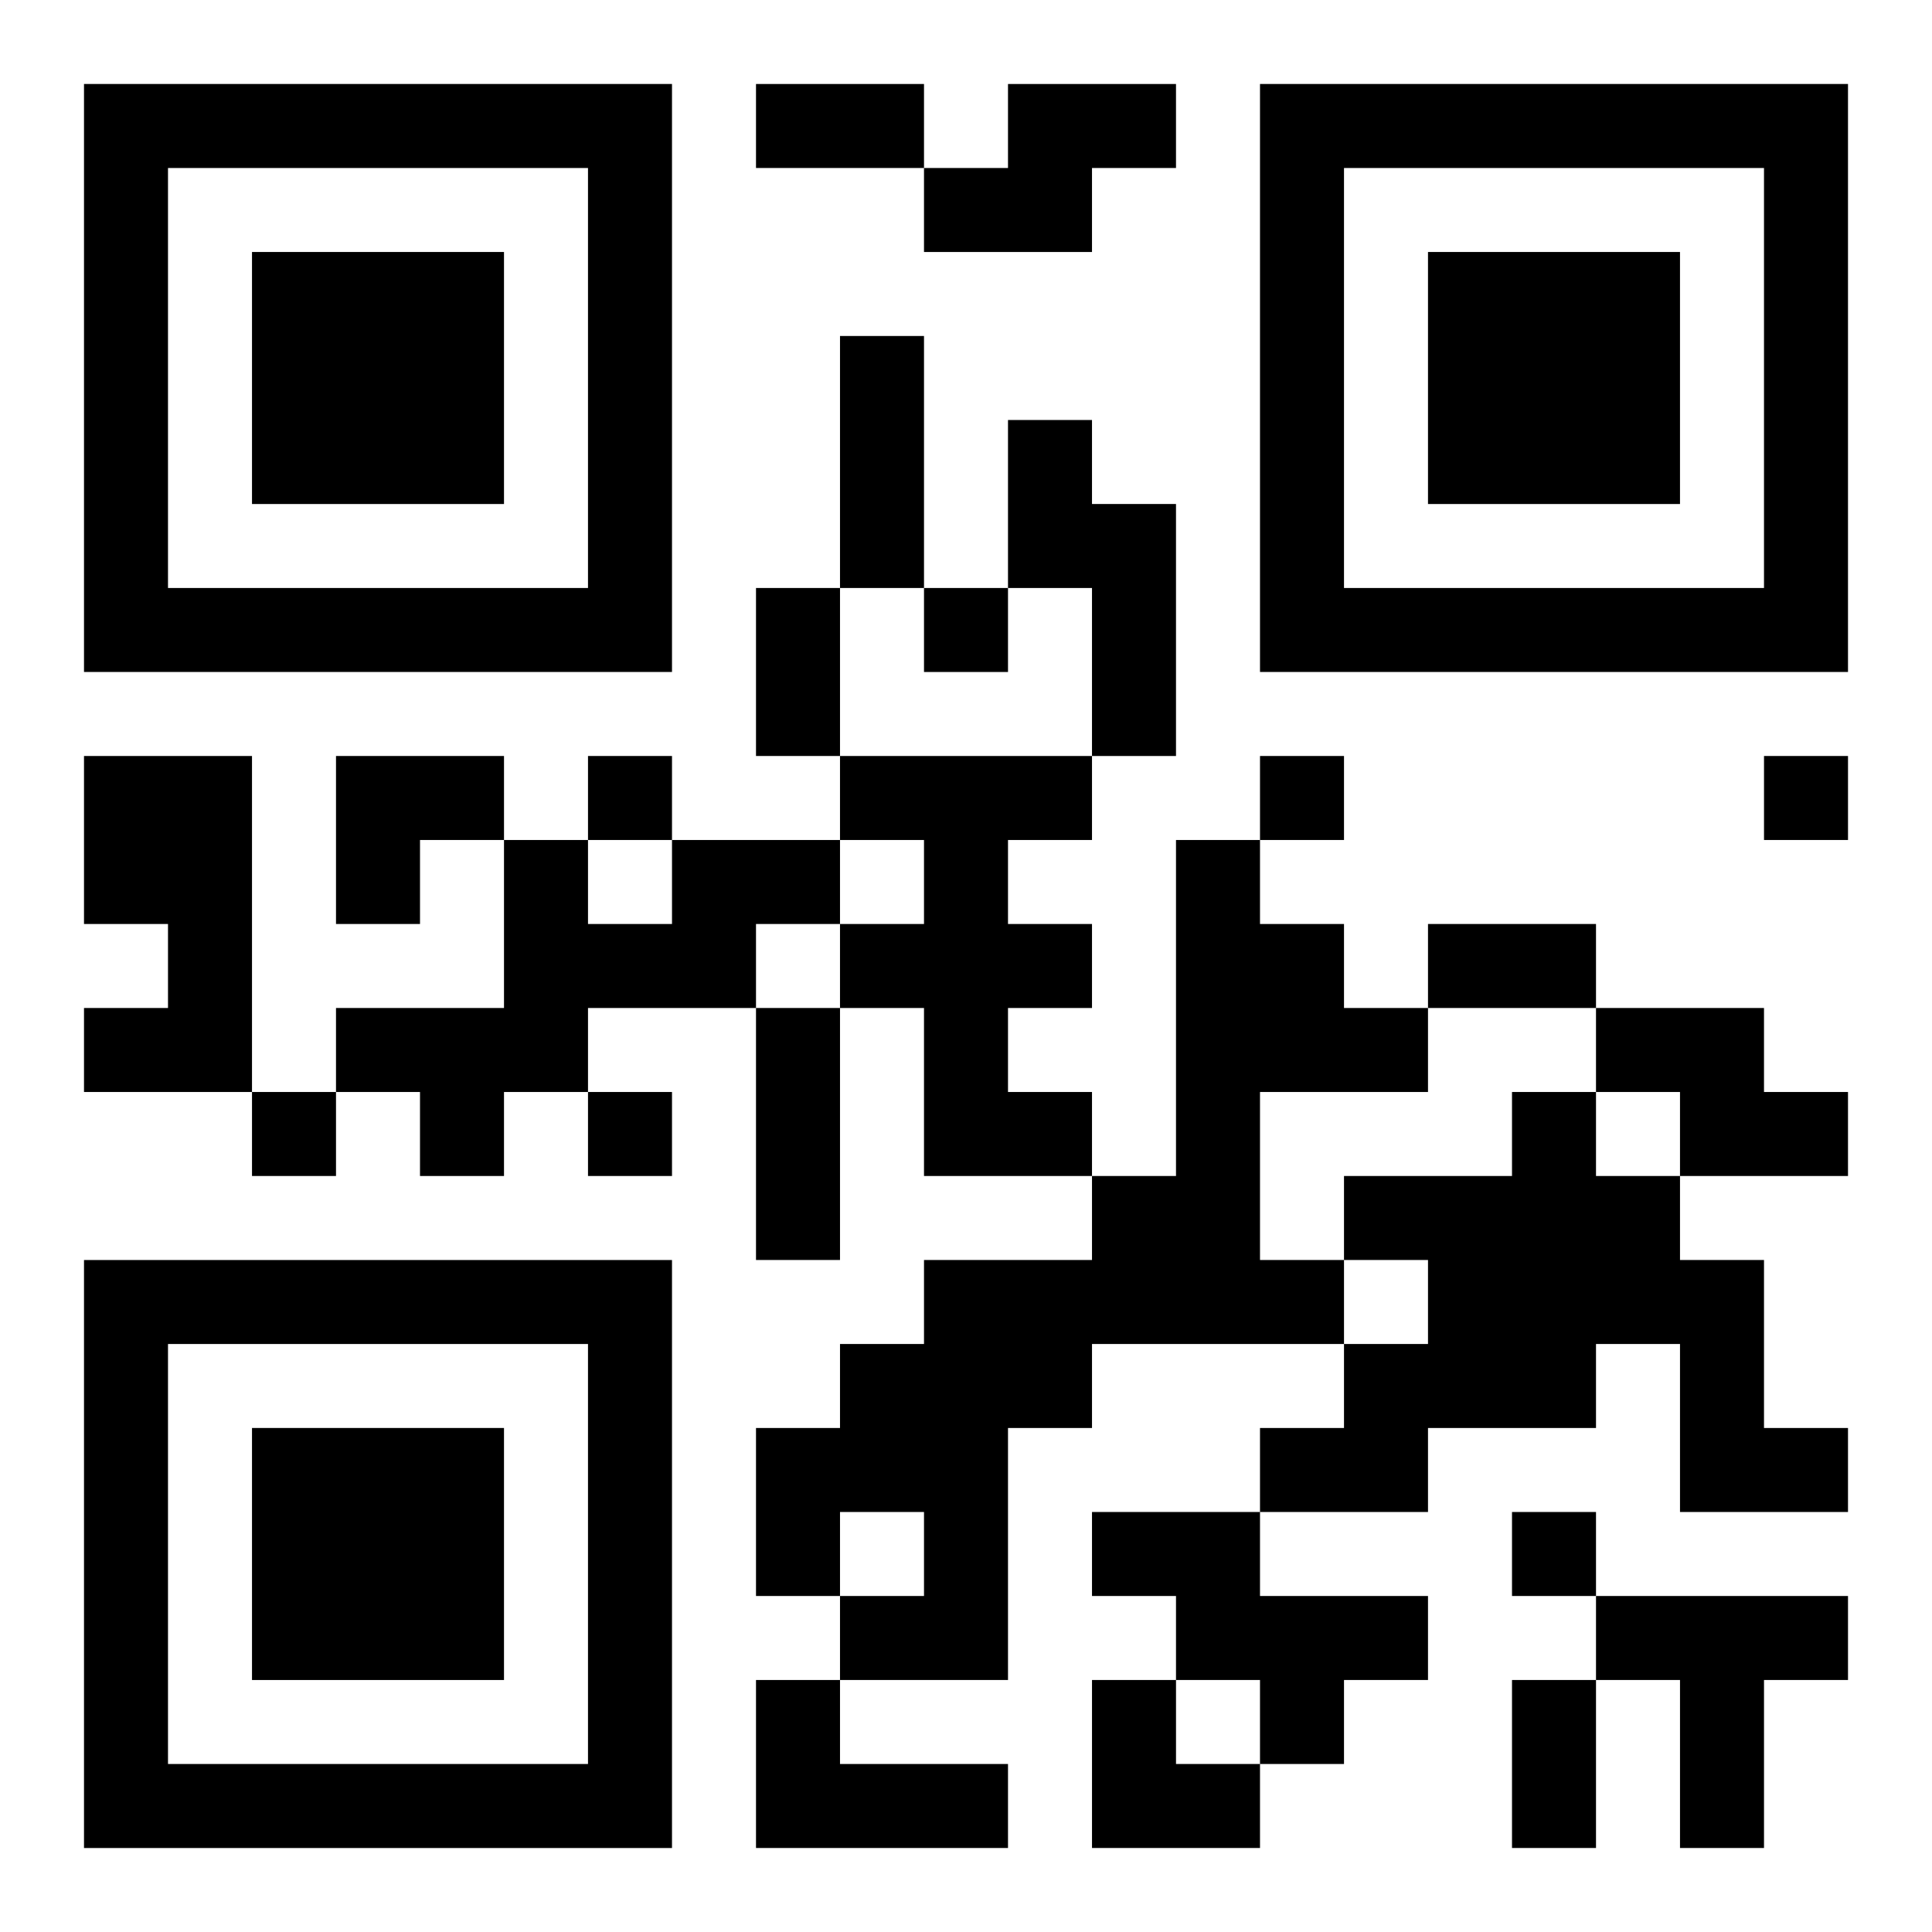
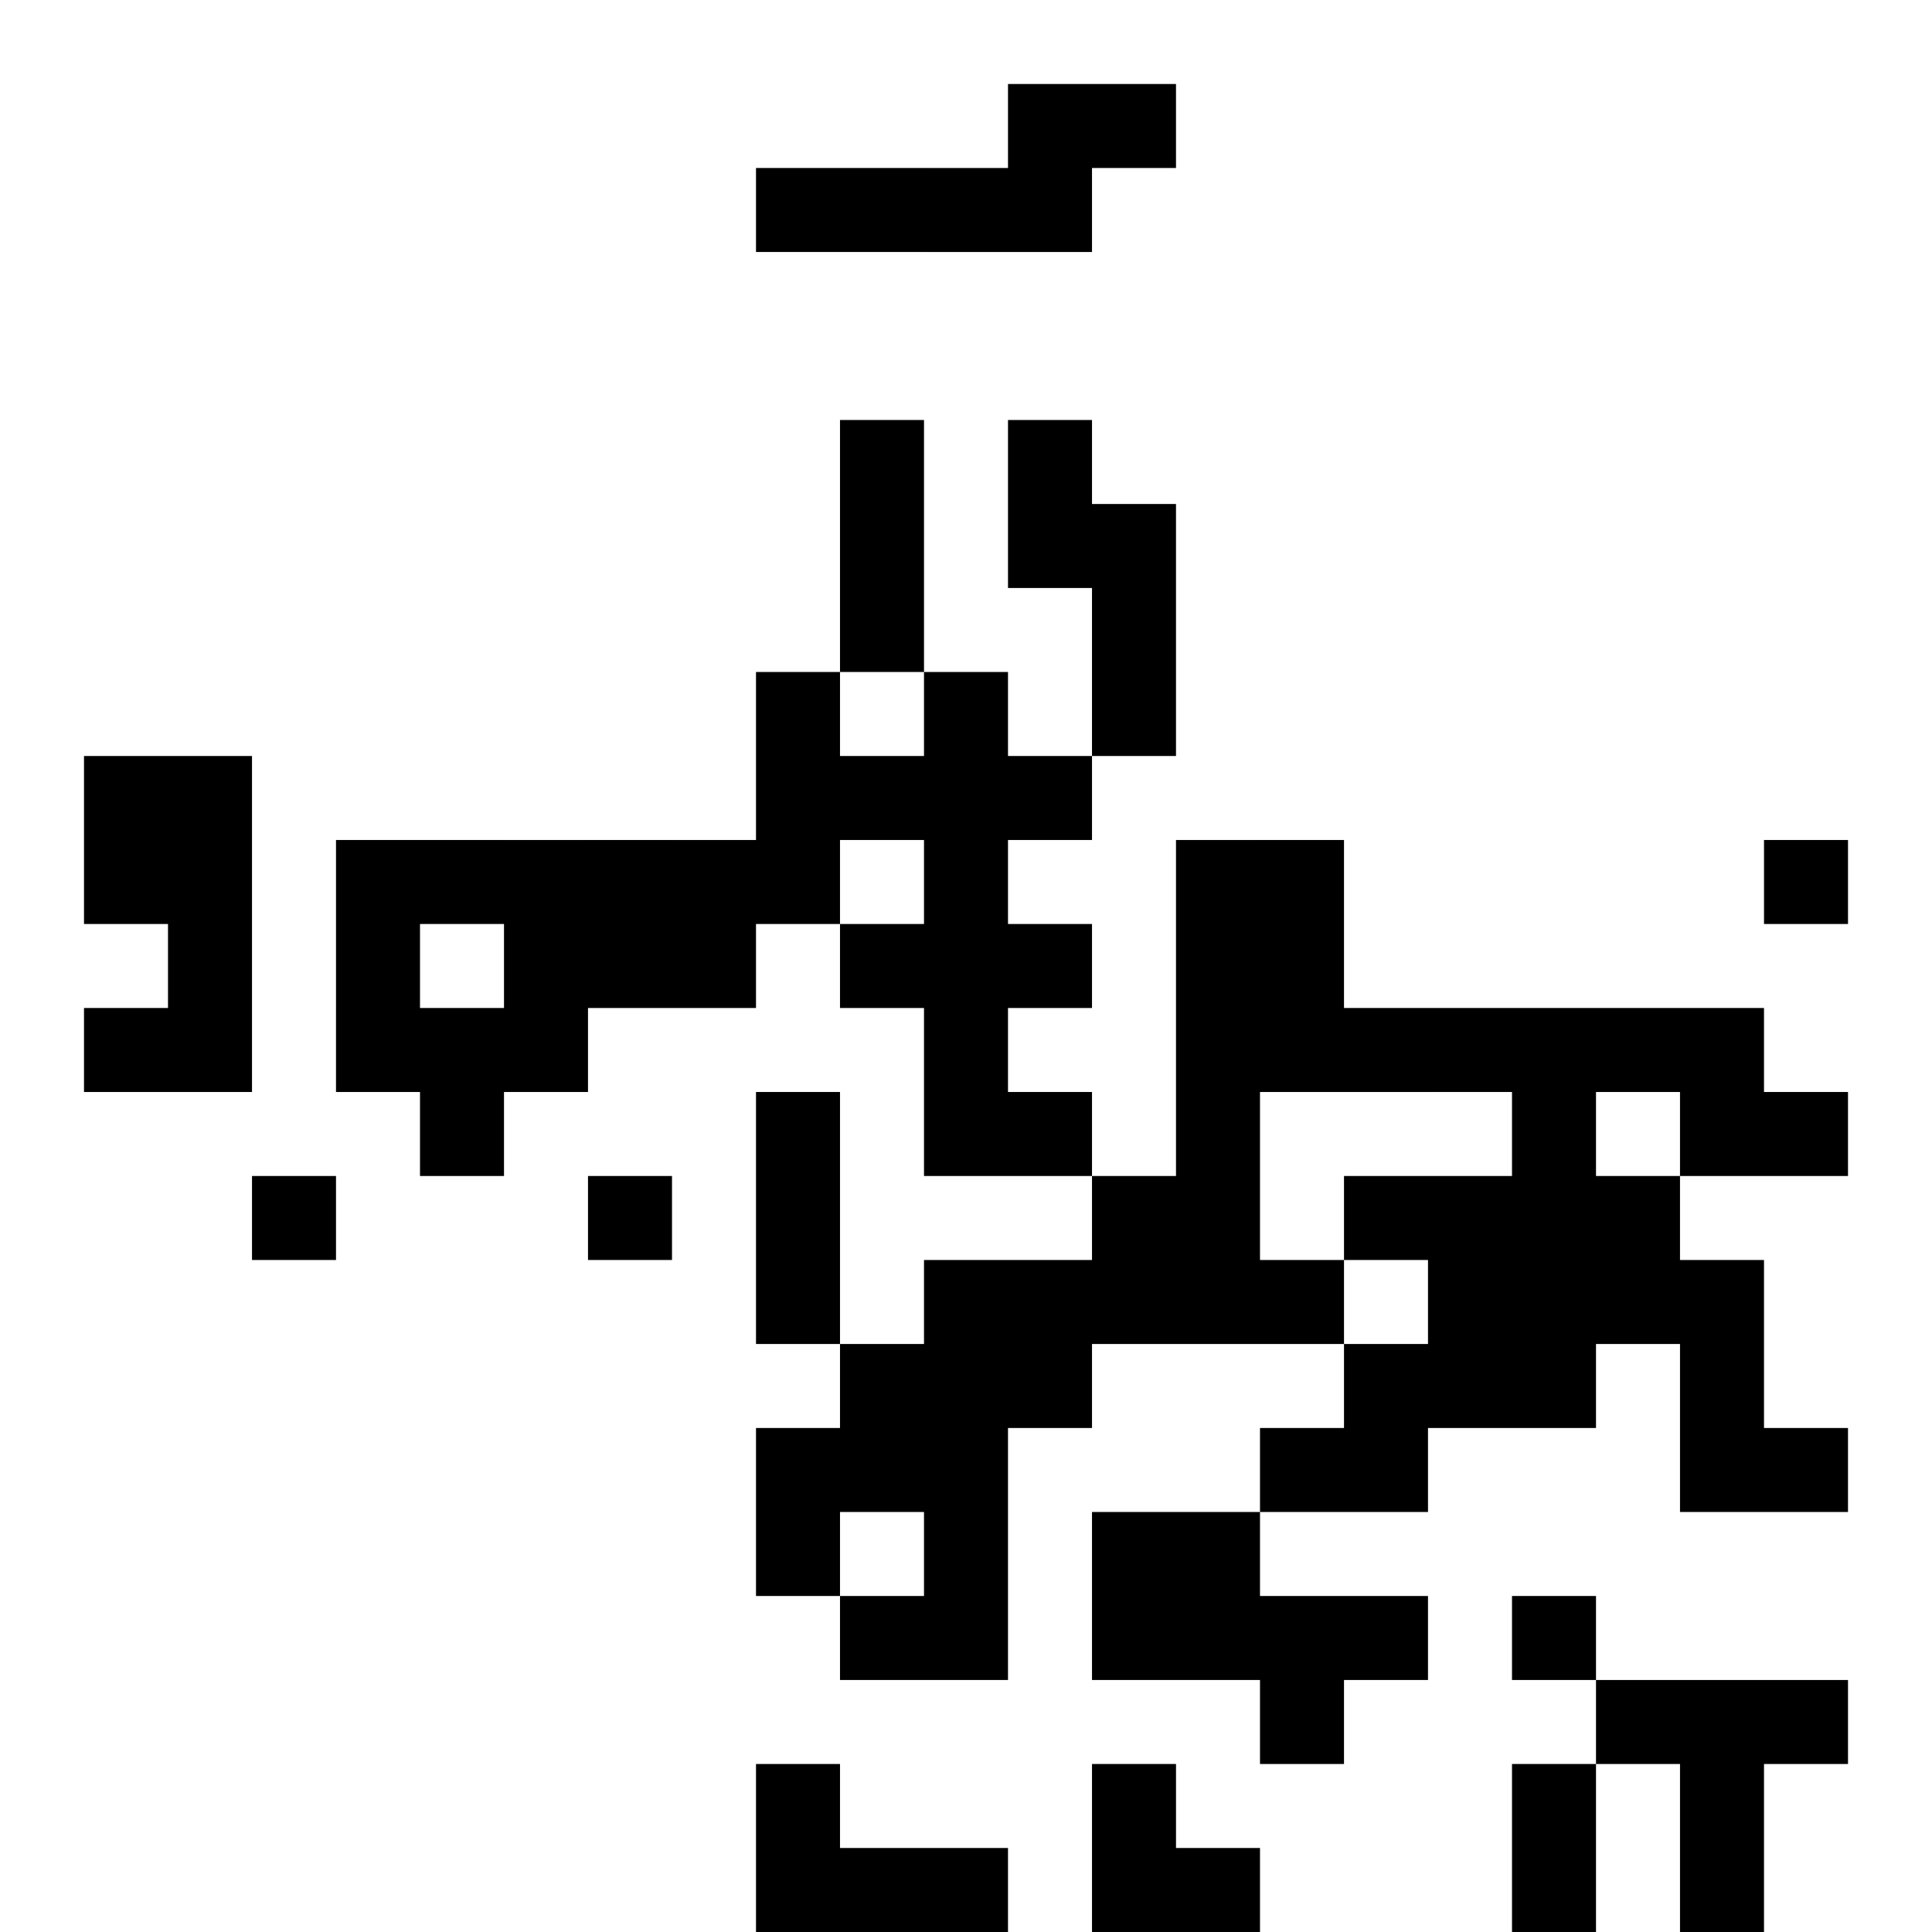
<svg xmlns="http://www.w3.org/2000/svg" xmlns:xlink="http://www.w3.org/1999/xlink" width="250" height="250" baseProfile="full" version="1.1" viewBox="-1 -1 23 23">
  <symbol id="a">
-     <path d="m0 7v7h7v-7h-7zm1 1h5v5h-5v-5zm1 1v3h3v-3h-3z" />
-   </symbol>
+     </symbol>
  <use y="-7" xlink:href="#a" />
  <use y="7" xlink:href="#a" />
  <use x="14" y="-7" xlink:href="#a" />
-   <path d="m11 0h2v1h-1v1h-2v-1h1v-1m0 4h1v1h1v3h-1v-2h-1v-2m-11 4h2v4h-2v-1h1v-1h-1v-2m9 0h3v1h-1v1h1v1h-1v1h1v1h-2v-2h-1v-1h1v-1h-1v-1m-2 1h2v1h-1v1h-2v1h-1v1h-1v-1h-1v-1h2v-2h1v1h1v-1m6 0h1v1h1v1h1v1h-2v2h1v1h-3v1h-1v3h-2v-1h1v-1h-1v1h-1v-2h1v-1h1v-1h2v-1h1v-4m5 2h2v1h1v1h-2v-1h-1v-1m-1 1h1v1h1v1h1v2h1v1h-2v-2h-1v1h-2v1h-2v-1h1v-1h1v-1h-1v-1h2v-1m-5 5h2v1h2v1h-1v1h-1v-1h-1v-1h-1v-1m6 1h3v1h-1v2h-1v-2h-1v-1m-10 1h1v1h2v1h-3v-2m2-13v1h1v-1h-1m-4 2v1h1v-1h-1m8 0v1h1v-1h-1m6 0v1h1v-1h-1m-18 4v1h1v-1h-1m4 0v1h1v-1h-1m11 5v1h1v-1h-1m-9-17h2v1h-2v-1m1 3h1v3h-1v-3m-1 3h1v2h-1v-2m8 4h2v1h-2v-1m-8 1h1v3h-1v-3m9 8h1v2h-1v-2m-14-11h2v1h-1v1h-1zm9 11h1v1h1v1h-2z" />
+   <path d="m11 0h2v1h-1v1h-2v-1h1v-1m0 4h1v1h1v3h-1v-2h-1v-2m-11 4h2v4h-2v-1h1v-1h-1v-2m9 0h3v1h-1v1h1v1h-1v1h1v1h-2v-2h-1v-1h1v-1h-1v-1m-2 1h2v1h-1v1h-2v1h-1v1h-1v-1h-1v-1h2v-2h1v1h1v-1m6 0h1v1h1v1h1v1h-2v2h1v1h-3v1h-1v3h-2v-1h1v-1h-1v1h-1v-2h1v-1h1v-1h2v-1h1v-4m5 2h2v1h1v1h-2v-1h-1v-1m-1 1h1v1h1v1h1v2h1v1h-2v-2h-1v1h-2v1h-2v-1h1v-1h1v-1h-1v-1h2v-1m-5 5h2v1h2v1h-1v1h-1v-1h-1h-1v-1m6 1h3v1h-1v2h-1v-2h-1v-1m-10 1h1v1h2v1h-3v-2m2-13v1h1v-1h-1m-4 2v1h1v-1h-1m8 0v1h1v-1h-1m6 0v1h1v-1h-1m-18 4v1h1v-1h-1m4 0v1h1v-1h-1m11 5v1h1v-1h-1m-9-17h2v1h-2v-1m1 3h1v3h-1v-3m-1 3h1v2h-1v-2m8 4h2v1h-2v-1m-8 1h1v3h-1v-3m9 8h1v2h-1v-2m-14-11h2v1h-1v1h-1zm9 11h1v1h1v1h-2z" />
</svg>